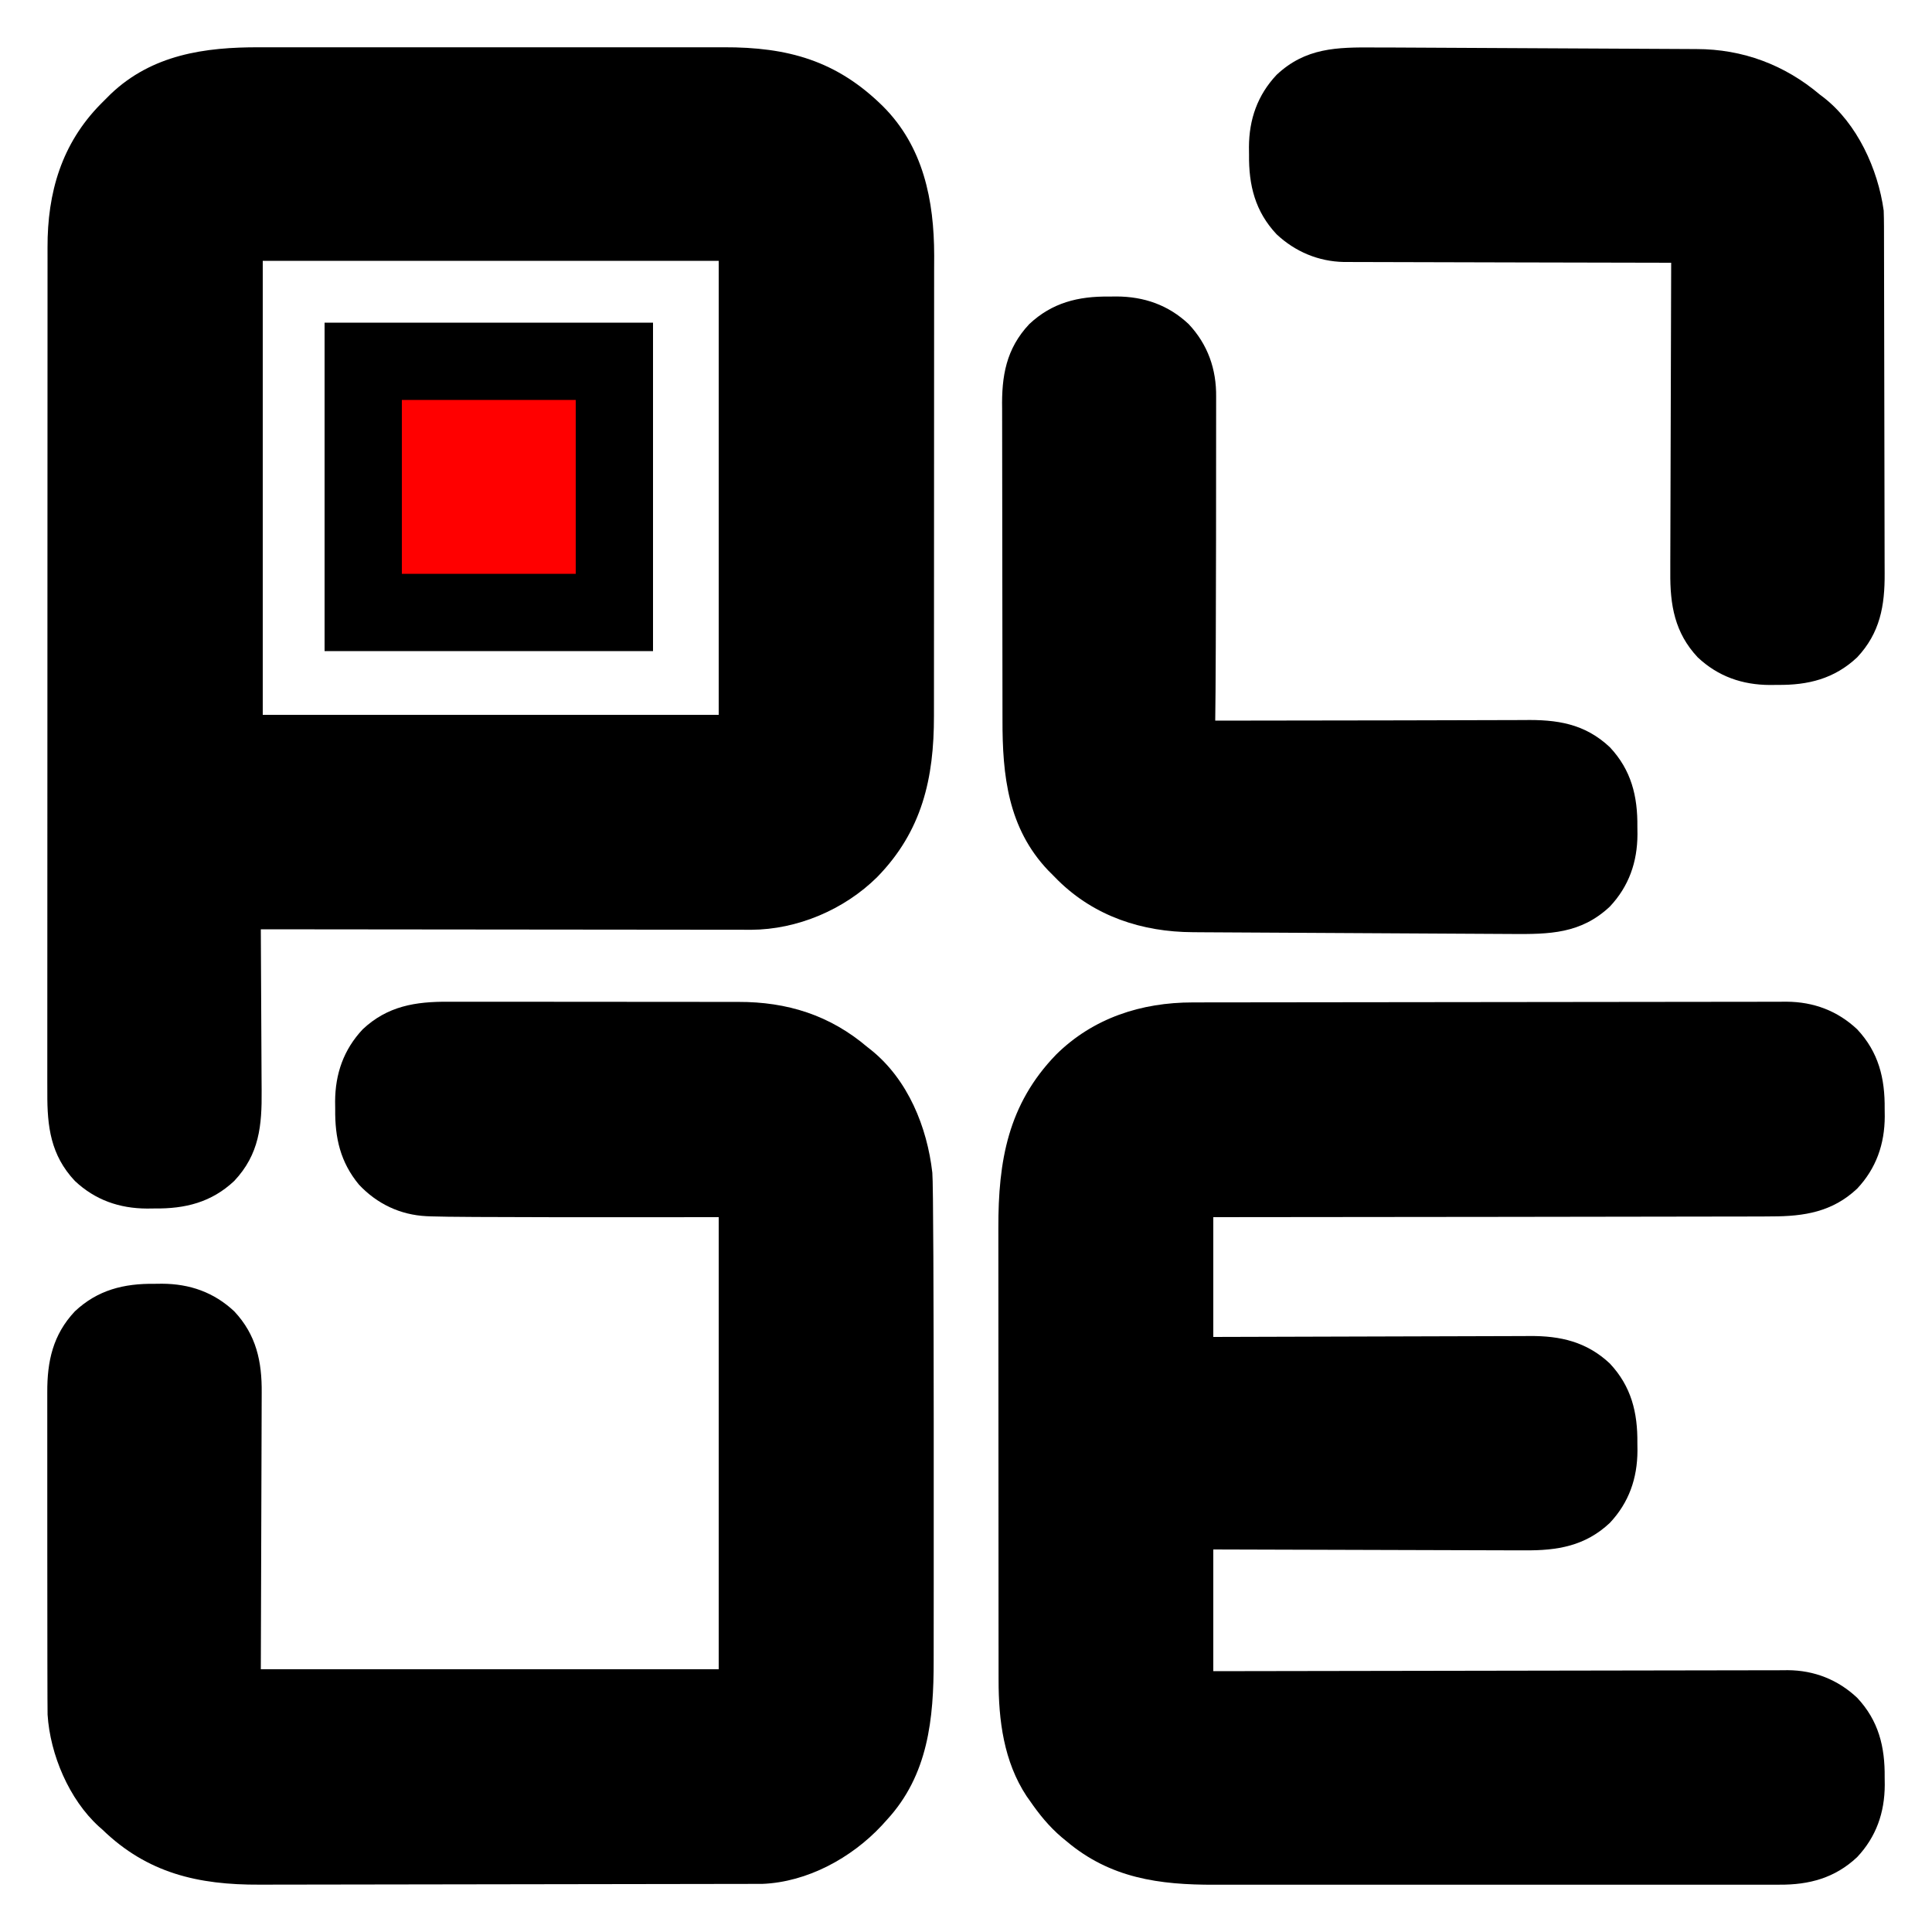
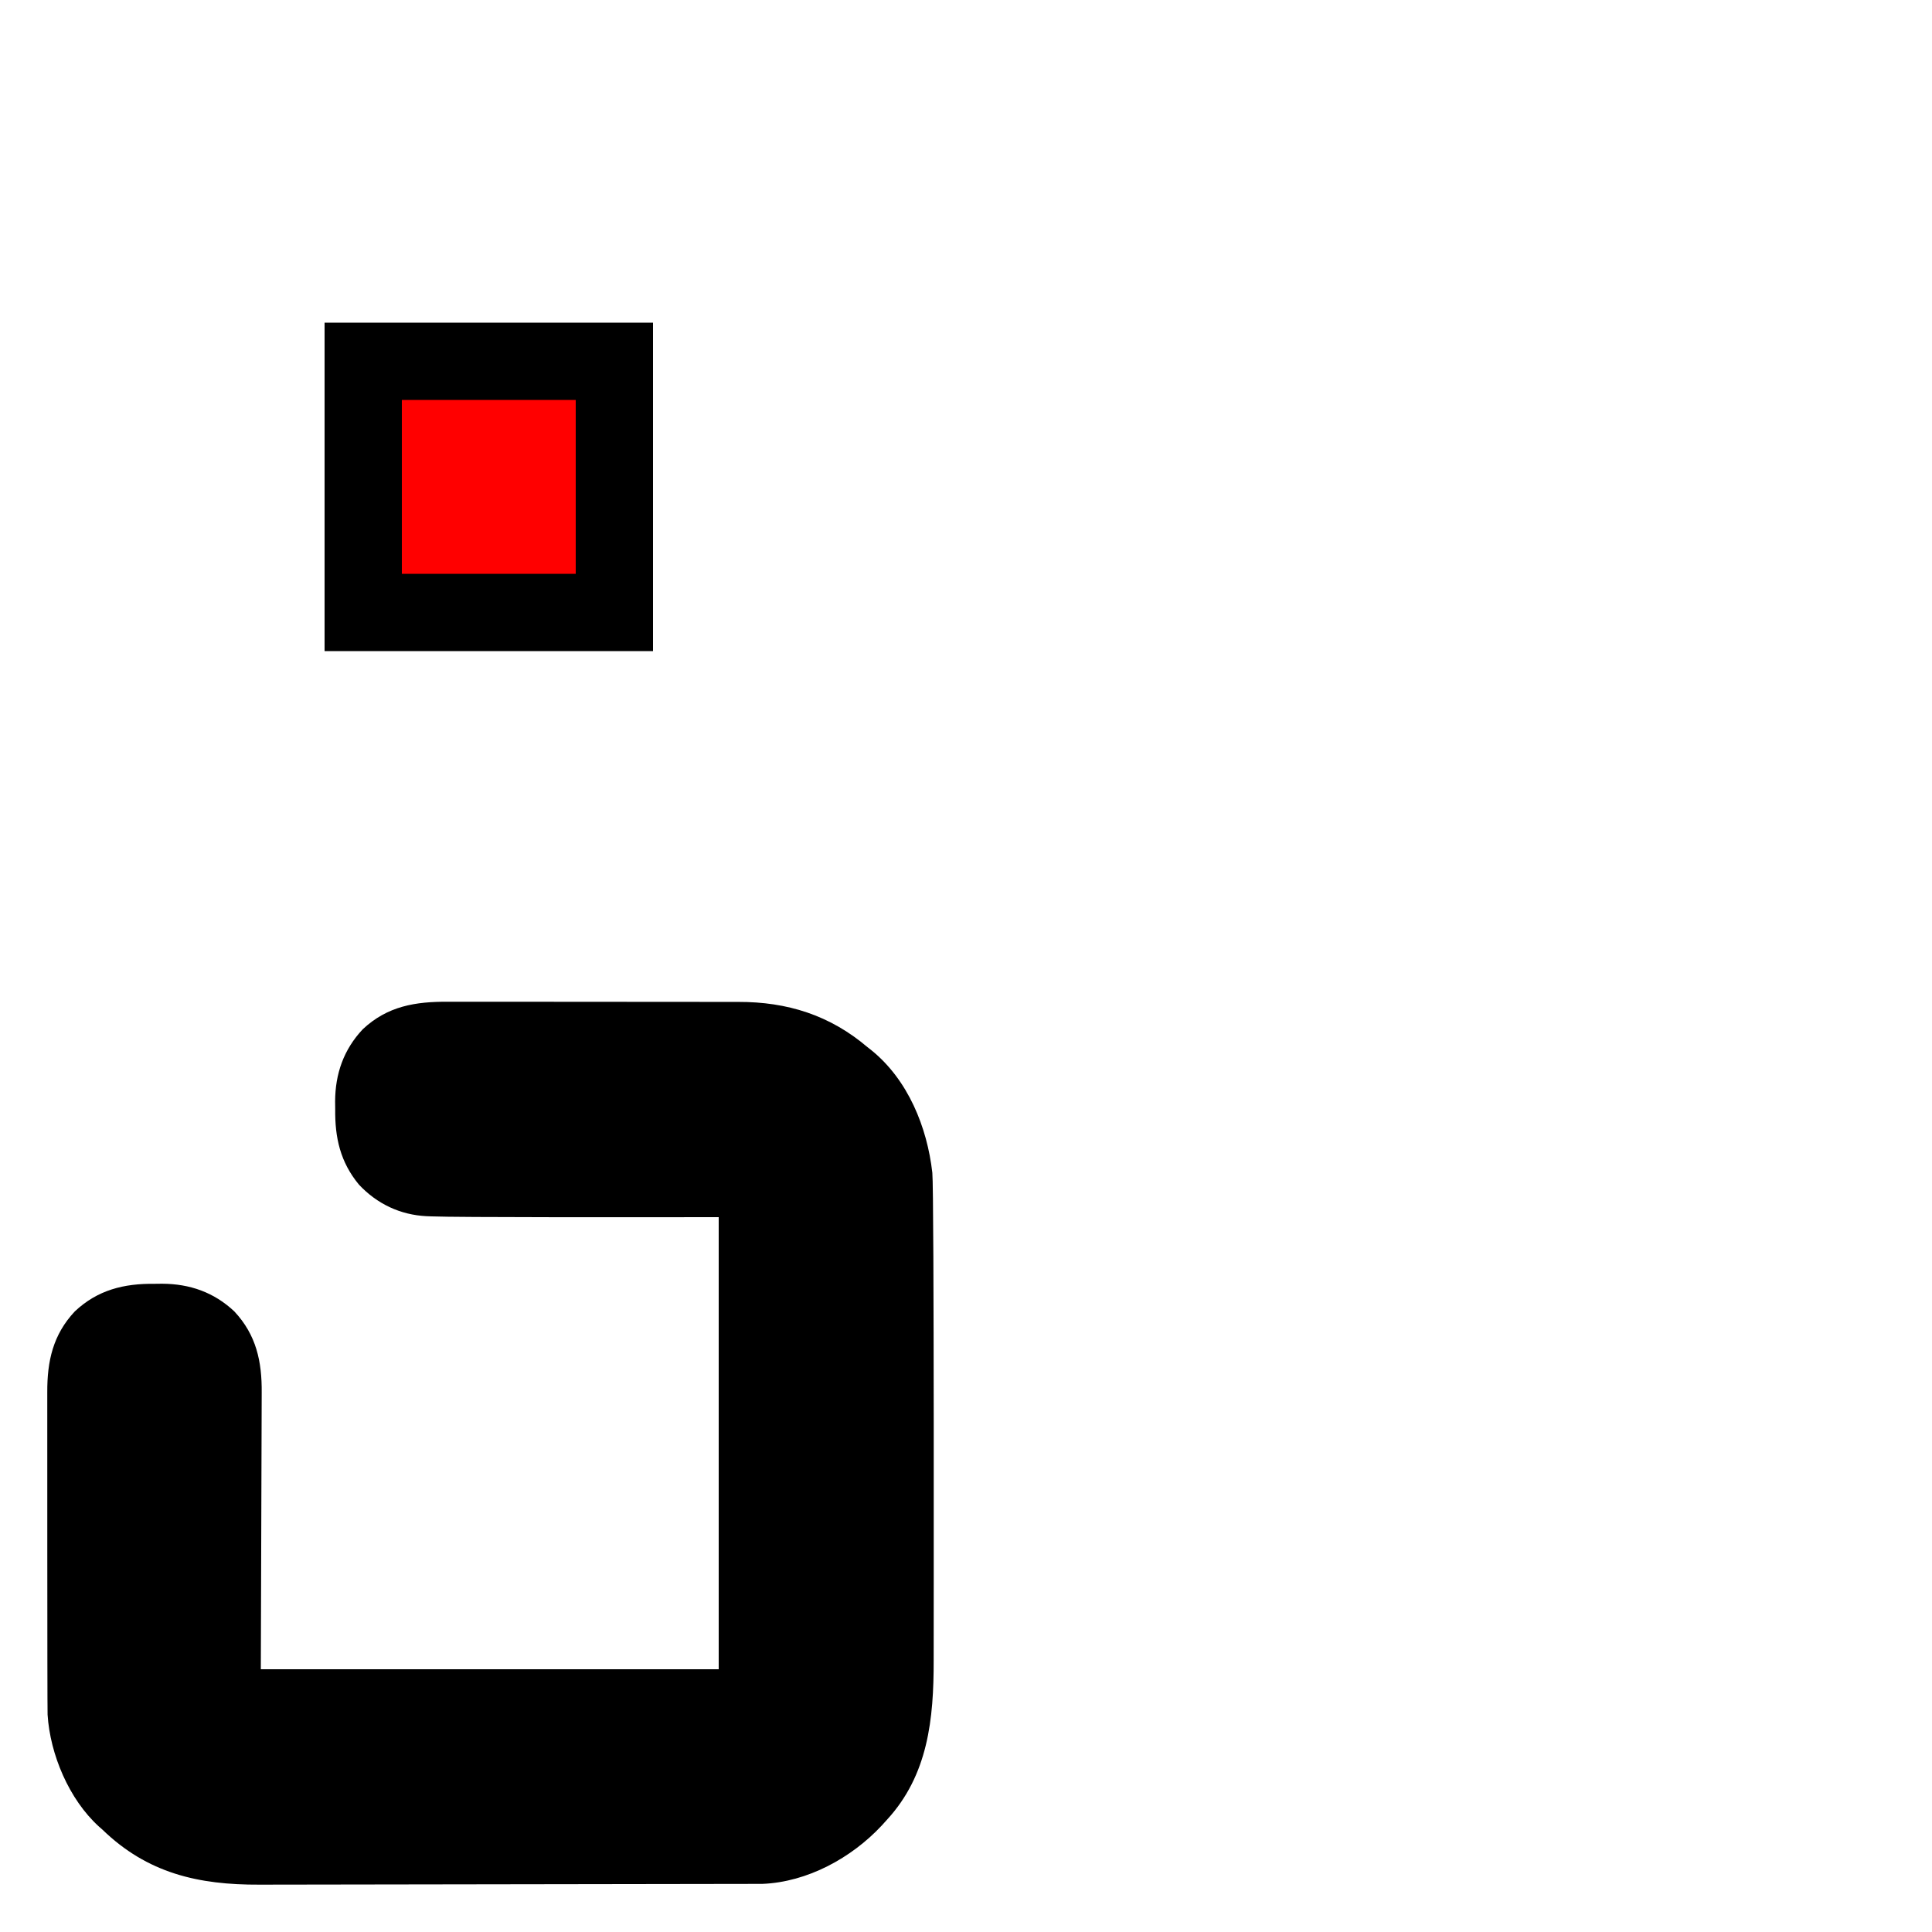
<svg xmlns="http://www.w3.org/2000/svg" version="1.1" id="Layer_1" x="0px" y="0px" width="100%" viewBox="0 0 1000 1000">
-   <path d="M 0 0 C 3.522 0.009 236.788 0.006 240.256 -0.008 C 273.381 -0.105 298.668 6.817 322.689 30.523 C 343.64 51.434 349.184 79.265 349.22 107.73 C 349.21 110.295 349.201 112.861 349.19 115.426 C 349.192 118.182 349.127 329.404 349.107 335.997 C 349.098 339.353 349.094 342.709 349.1 346.065 C 349.153 378.441 342.926 405.75 319.689 429.523 C 302.673 446.362 278.382 456.679 254.411 456.781 C 253.424 456.775 252.437 456.769 251.419 456.763 C 249.8 456.766 33.101 456.568 0.689 456.523 C 0.698 457.799 1.058 527.166 1.068 533.157 C 1.076 535.436 1.09 537.715 1.112 539.994 C 1.277 558.093 -0.048 572.92 -13.061 586.773 C -24.874 597.87 -38.446 601.215 -54.311 601.023 C -55.587 601.038 -56.864 601.054 -58.178 601.07 C -72.501 601.011 -85.031 596.665 -95.561 586.773 C -108.086 573.441 -109.909 558.637 -109.812 541.193 C -109.816 539.239 -109.822 537.284 -109.829 535.33 C -109.844 529.984 -109.723 114.483 -109.705 109.252 C -109.701 107.368 -109.702 105.484 -109.709 103.599 C -109.8 75.222 -102.429 49.936 -82.206 29.386 C -81.242 28.43 -77.834 25.025 -77.073 24.253 C -55.653 3.802 -28.342 -0.109 0 0 Z M 1.689 110.523 C 1.689 188.073 1.689 265.623 1.689 345.523 C 79.569 345.523 157.449 345.523 237.689 345.523 C 237.689 267.973 237.689 190.423 237.689 110.523 C 159.809 110.523 81.929 110.523 1.689 110.523 Z" transform="translate(134.311,24.477)" fill="#000000" />
-   <path d="M 0 0 C 1.363 -0.003 2.726 -0.007 4.088 -0.011 C 7.823 -0.021 298.035 -0.36 301.69 -0.344 C 303.625 -0.341 305.559 -0.357 307.493 -0.374 C 321.406 -0.272 333.719 4.312 343.923 13.897 C 355.02 25.71 358.365 39.282 358.173 55.147 C 358.188 56.423 358.204 57.7 358.22 59.014 C 358.161 73.337 353.815 85.867 343.923 96.397 C 331.107 108.436 316.559 110.748 299.655 110.754 C 297.852 110.769 296.048 110.786 294.245 110.804 C 289.336 110.848 35.455 111.169 10.673 111.147 C 10.673 131.607 10.673 152.067 10.673 173.147 C 18.712 173.116 164.598 172.689 169.27 172.695 C 170.977 172.694 172.685 172.686 174.392 172.67 C 190.325 172.533 203.981 175.679 215.923 186.897 C 227.02 198.71 230.365 212.282 230.173 228.147 C 230.188 229.423 230.204 230.7 230.22 232.014 C 230.161 246.337 225.815 258.867 215.923 269.397 C 203.151 281.395 188.732 283.754 171.879 283.601 C 170.114 283.6 168.348 283.601 166.583 283.603 C 161.826 283.604 32.742 283.233 10.673 283.147 C 10.673 303.937 10.673 324.727 10.673 346.147 C 24.529 346.116 300.546 345.655 304.575 345.666 C 305.735 345.655 306.894 345.643 308.089 345.631 C 321.724 345.73 333.95 350.529 343.923 359.897 C 355.02 371.71 358.365 385.282 358.173 401.147 C 358.188 402.423 358.204 403.7 358.22 405.014 C 358.161 419.337 353.815 431.867 343.923 442.397 C 332.426 453.198 319.127 456.765 303.664 456.655 C 302.288 456.66 300.912 456.666 299.537 456.674 C 295.788 456.691 15.383 456.664 11.381 456.678 C -17.24 456.765 -42.611 453.347 -65.327 434.147 C -66.547 433.146 -66.547 433.146 -67.792 432.124 C -74.374 426.505 -79.436 420.266 -84.327 413.147 C -84.871 412.381 -85.415 411.616 -85.976 410.827 C -97.779 392.903 -100.493 371.587 -100.461 350.644 C -100.463 349.552 -100.465 348.459 -100.468 347.333 C -100.474 343.706 -100.473 340.08 -100.472 336.453 C -100.475 333.839 -100.479 331.224 -100.483 328.609 C -100.491 322.265 -100.573 119.288 -100.579 116.749 C -100.656 82.094 -95.634 52.801 -70.702 27.022 C -51.521 8.044 -26.564 -0.004 0 0 Z" transform="translate(617.327,518.853)" fill="#000000" />
  <path d="M 0 0 C 1.79 -0.004 15.032 -0.019 19.863 -0.003 C 24.941 0.011 148.391 0.095 150.121 0.09 C 175.387 0.026 197.497 6.918 216.985 23.502 C 218 24.298 218 24.298 219.036 25.111 C 237.98 40.448 247.859 64.865 250.557 88.486 C 251.569 98.892 251.245 337.7 251.25 340.918 C 251.298 371.138 248.437 400.262 226.985 423.502 C 226.114 424.465 225.242 425.428 224.344 426.42 C 208.7 443.174 185.869 455.677 162.576 456.597 C 159.547 456.64 -94.302 456.972 -97.743 456.992 C -129.405 457.143 -155.728 451.073 -179.015 428.502 C -179.614 427.976 -180.214 427.45 -180.831 426.908 C -196.252 412.882 -206.077 389.628 -207.383 369.012 C -207.575 364.207 -207.537 203.93 -207.546 202.173 C -207.619 186.105 -204.648 172.369 -193.265 160.252 C -181.452 149.155 -167.881 145.809 -152.015 146.002 C -150.739 145.986 -149.463 145.971 -148.148 145.955 C -133.825 146.013 -121.295 150.36 -110.765 160.252 C -99.345 172.409 -96.396 186.257 -96.561 202.46 C -96.562 204.053 -96.93 318.727 -97.015 345.502 C -18.805 345.502 59.405 345.502 139.985 345.502 C 139.985 268.282 139.985 191.062 139.985 111.502 C 96.218 111.541 4.813 111.654 -8.587 111.101 C -9.457 111.068 -10.328 111.035 -11.225 111.001 C -24.838 110.337 -36.858 104.637 -46.202 94.689 C -55.882 83.007 -58.696 70.406 -58.515 55.502 C -58.53 54.226 -58.546 52.949 -58.562 51.635 C -58.503 37.312 -54.157 24.782 -44.265 14.252 C -31.431 2.196 -16.926 -0.103 0 0 Z" transform="translate(232.015,518.498)" fill="#000000" />
-   <path d="M 0 0 C 1.276 -0.015 2.552 -0.031 3.867 -0.047 C 18.19 0.012 30.72 4.358 41.25 14.25 C 51.171 24.812 55.656 37.618 55.47 51.973 C 55.473 53.594 55.496 191.201 55 219.5 C 100.54 219.5 212.671 219.233 214.578 219.198 C 231.785 218.891 246.177 220.97 259.25 233.25 C 270.347 245.063 273.692 258.634 273.5 274.5 C 273.515 275.776 273.531 277.052 273.547 278.367 C 273.488 292.69 269.142 305.22 259.25 315.75 C 244.23 329.86 227.959 330.077 208.496 329.926 C 206.047 329.921 51.758 329.089 47.721 329.037 C 46.284 329.021 44.847 329.009 43.41 329.002 C 17.154 328.871 -7.362 320.822 -26.289 302.246 C -27.184 301.34 -28.078 300.434 -29 299.5 C -29.812 298.687 -30.624 297.873 -31.461 297.035 C -52.238 275.159 -55.189 247.974 -55.114 219.023 C -55.113 217.494 -55.267 59.877 -55.302 58.068 C -55.619 41.194 -53.266 27.041 -41.25 14.25 C -29.437 3.153 -15.866 -0.192 0 0 Z" transform="translate(574,153.5)" fill="#000000" />
-   <path d="M 0 0 C 2.443 0.004 4.886 0.007 7.33 0.008 C 13.195 0.016 158.099 0.745 162.246 0.794 C 163.724 0.808 165.202 0.817 166.68 0.818 C 190.626 0.846 212.293 8.961 230.566 24.426 C 231.454 25.095 231.454 25.095 232.359 25.777 C 249.839 39.313 260.606 62.968 263.566 84.426 C 263.663 87.242 263.714 90.033 263.714 92.849 C 263.717 93.683 264.047 261.036 264.037 266.366 C 264.037 268.315 264.043 270.265 264.057 272.214 C 264.168 288.908 261.699 303.027 249.816 315.676 C 238.004 326.772 224.432 330.118 208.566 329.926 C 207.29 329.941 206.014 329.957 204.699 329.973 C 190.377 329.914 177.846 325.568 167.316 315.676 C 155.347 302.934 152.959 288.542 153.112 271.724 C 153.113 269.968 153.113 268.213 153.111 266.457 C 153.109 261.727 153.477 133.37 153.566 111.426 C 152.31 111.428 -9.078 111.089 -12.762 111.035 C -13.788 111.034 -14.814 111.033 -15.871 111.031 C -29.024 110.762 -41.099 105.68 -50.684 96.676 C -61.78 84.863 -65.126 71.291 -64.934 55.426 C -64.949 54.15 -64.965 52.873 -64.98 51.559 C -64.922 37.236 -60.575 24.706 -50.684 14.176 C -35.684 0.085 -19.438 -0.151 0 0 Z" transform="translate(711.434,24.574)" fill="#000000" />
  <path d="M 168 167 C 224.1 167 280.2 167 338 167 C 338 223.1 338 279.2 338 337 C 281.9 337 225.8 337 168 337 C 168 280.9 168 224.8 168 167 Z" fill="#000000" />
  <path d="M 208 207 C 237.7 207 267.4 207 298 207 C 298 236.7 298 266.4 298 297 C 268.3 297 238.6 297 208 297 C 208 267.3 208 237.6 208 207 Z" fill="#FF0000" />
</svg>